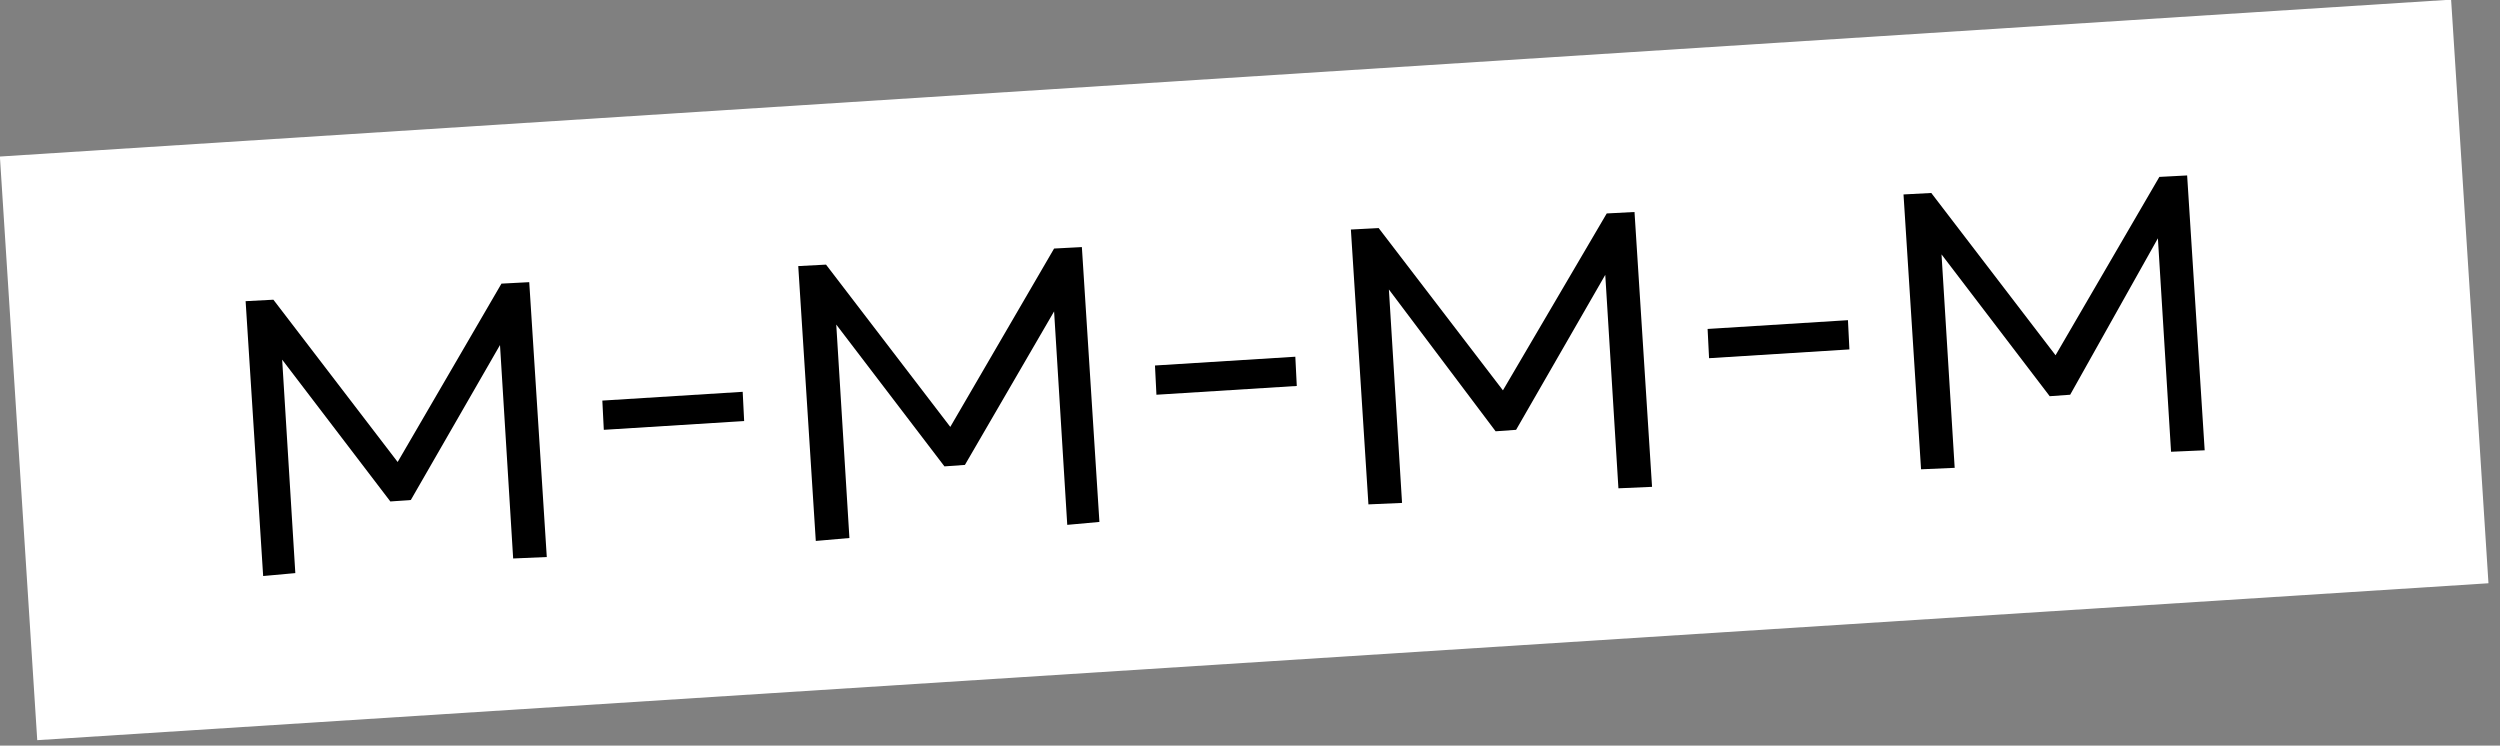
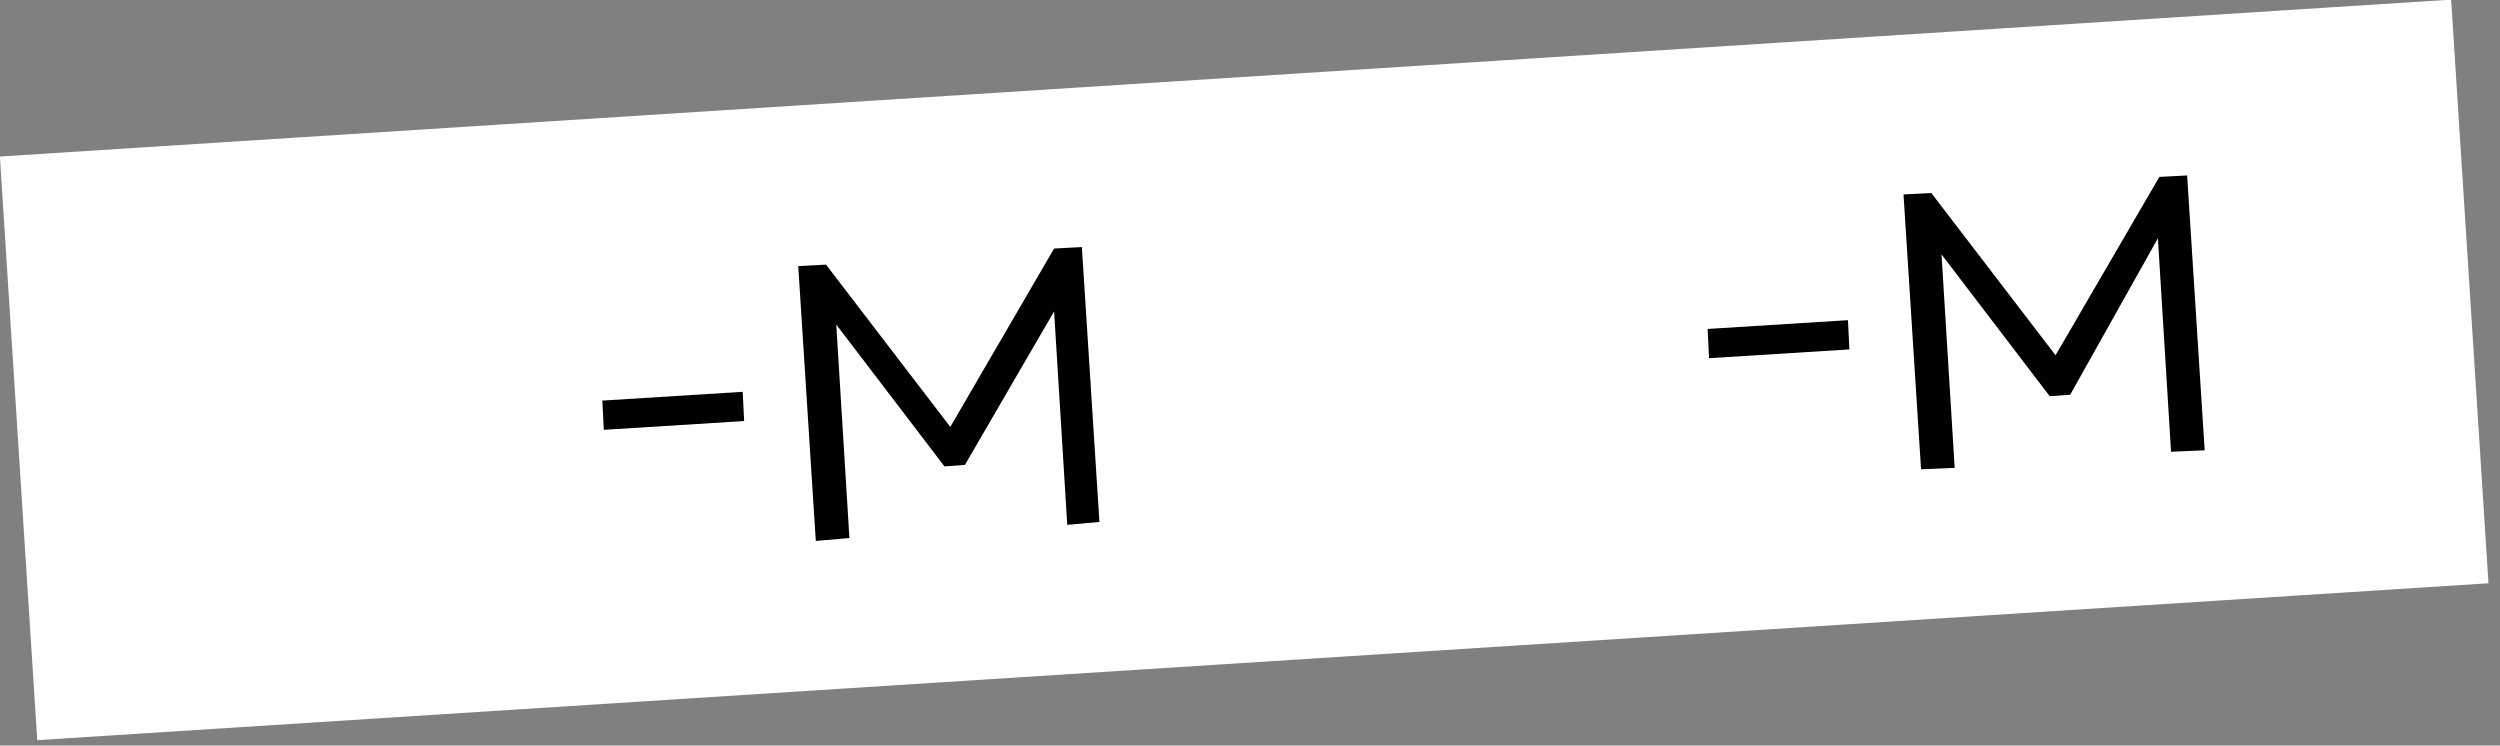
<svg xmlns="http://www.w3.org/2000/svg" version="1.1" id="Слой_1" x="0px" y="0px" viewBox="0 0 171 51" style="enable-background:new 0 0 171 51;" xml:space="preserve">
  <rect x="0" y="0" width="171" height="51" fill="#808080" stroke="none" />
  <style type="text/css"> .st0{fill:#FFFFFF;} </style>
  <rect x="1.1" y="5.3" transform="matrix(0.998 -6.388073e-02 6.388073e-02 0.998 -1.444 5.488)" class="st0" width="168" height="40" />
  <g>
-     <path d="M34.3,19.4l1.9-0.1l1.2,18.8l-2.3,0.1l-0.9-14.6l-6.1,10.6l-1.4,0.1l-7.4-9.7l0.9,14.6L18,39.4l-1.2-18.8l1.9-0.1l8.5,11.1 L34.3,19.4z" />
    <path d="M41.2,27.4l9.6-0.6l0.1,2l-9.6,0.6L41.2,27.4z" />
    <path d="M72.1,17l1.9-0.1l1.2,18.8L73,35.9l-0.9-14.6L66,31.8l-1.4,0.1l-7.4-9.7l0.9,14.6L55.8,37l-1.2-18.8l1.9-0.1l8.5,11.1 L72.1,17z" />
-     <path d="M79,25l9.6-0.6l0.1,2L79.1,27L79,25z" />
-     <path d="M109.9,14.6l1.9-0.1l1.2,18.8l-2.3,0.1l-0.9-14.6l-6.1,10.6l-1.4,0.1L95,19.8l0.9,14.6l-2.3,0.1l-1.2-18.8l1.9-0.1 l8.5,11.1L109.9,14.6z" />
    <path d="M116.8,22.5l9.6-0.6l0.1,2l-9.6,0.6L116.8,22.5z" />
    <path d="M147.7,12.1l1.9-0.1l1.2,18.8l-2.3,0.1l-0.9-14.6L141.6,27l-1.4,0.1l-7.4-9.7l0.9,14.6l-2.3,0.1l-1.2-18.8l1.9-0.1 l8.5,11.1L147.7,12.1z" />
  </g>
</svg>